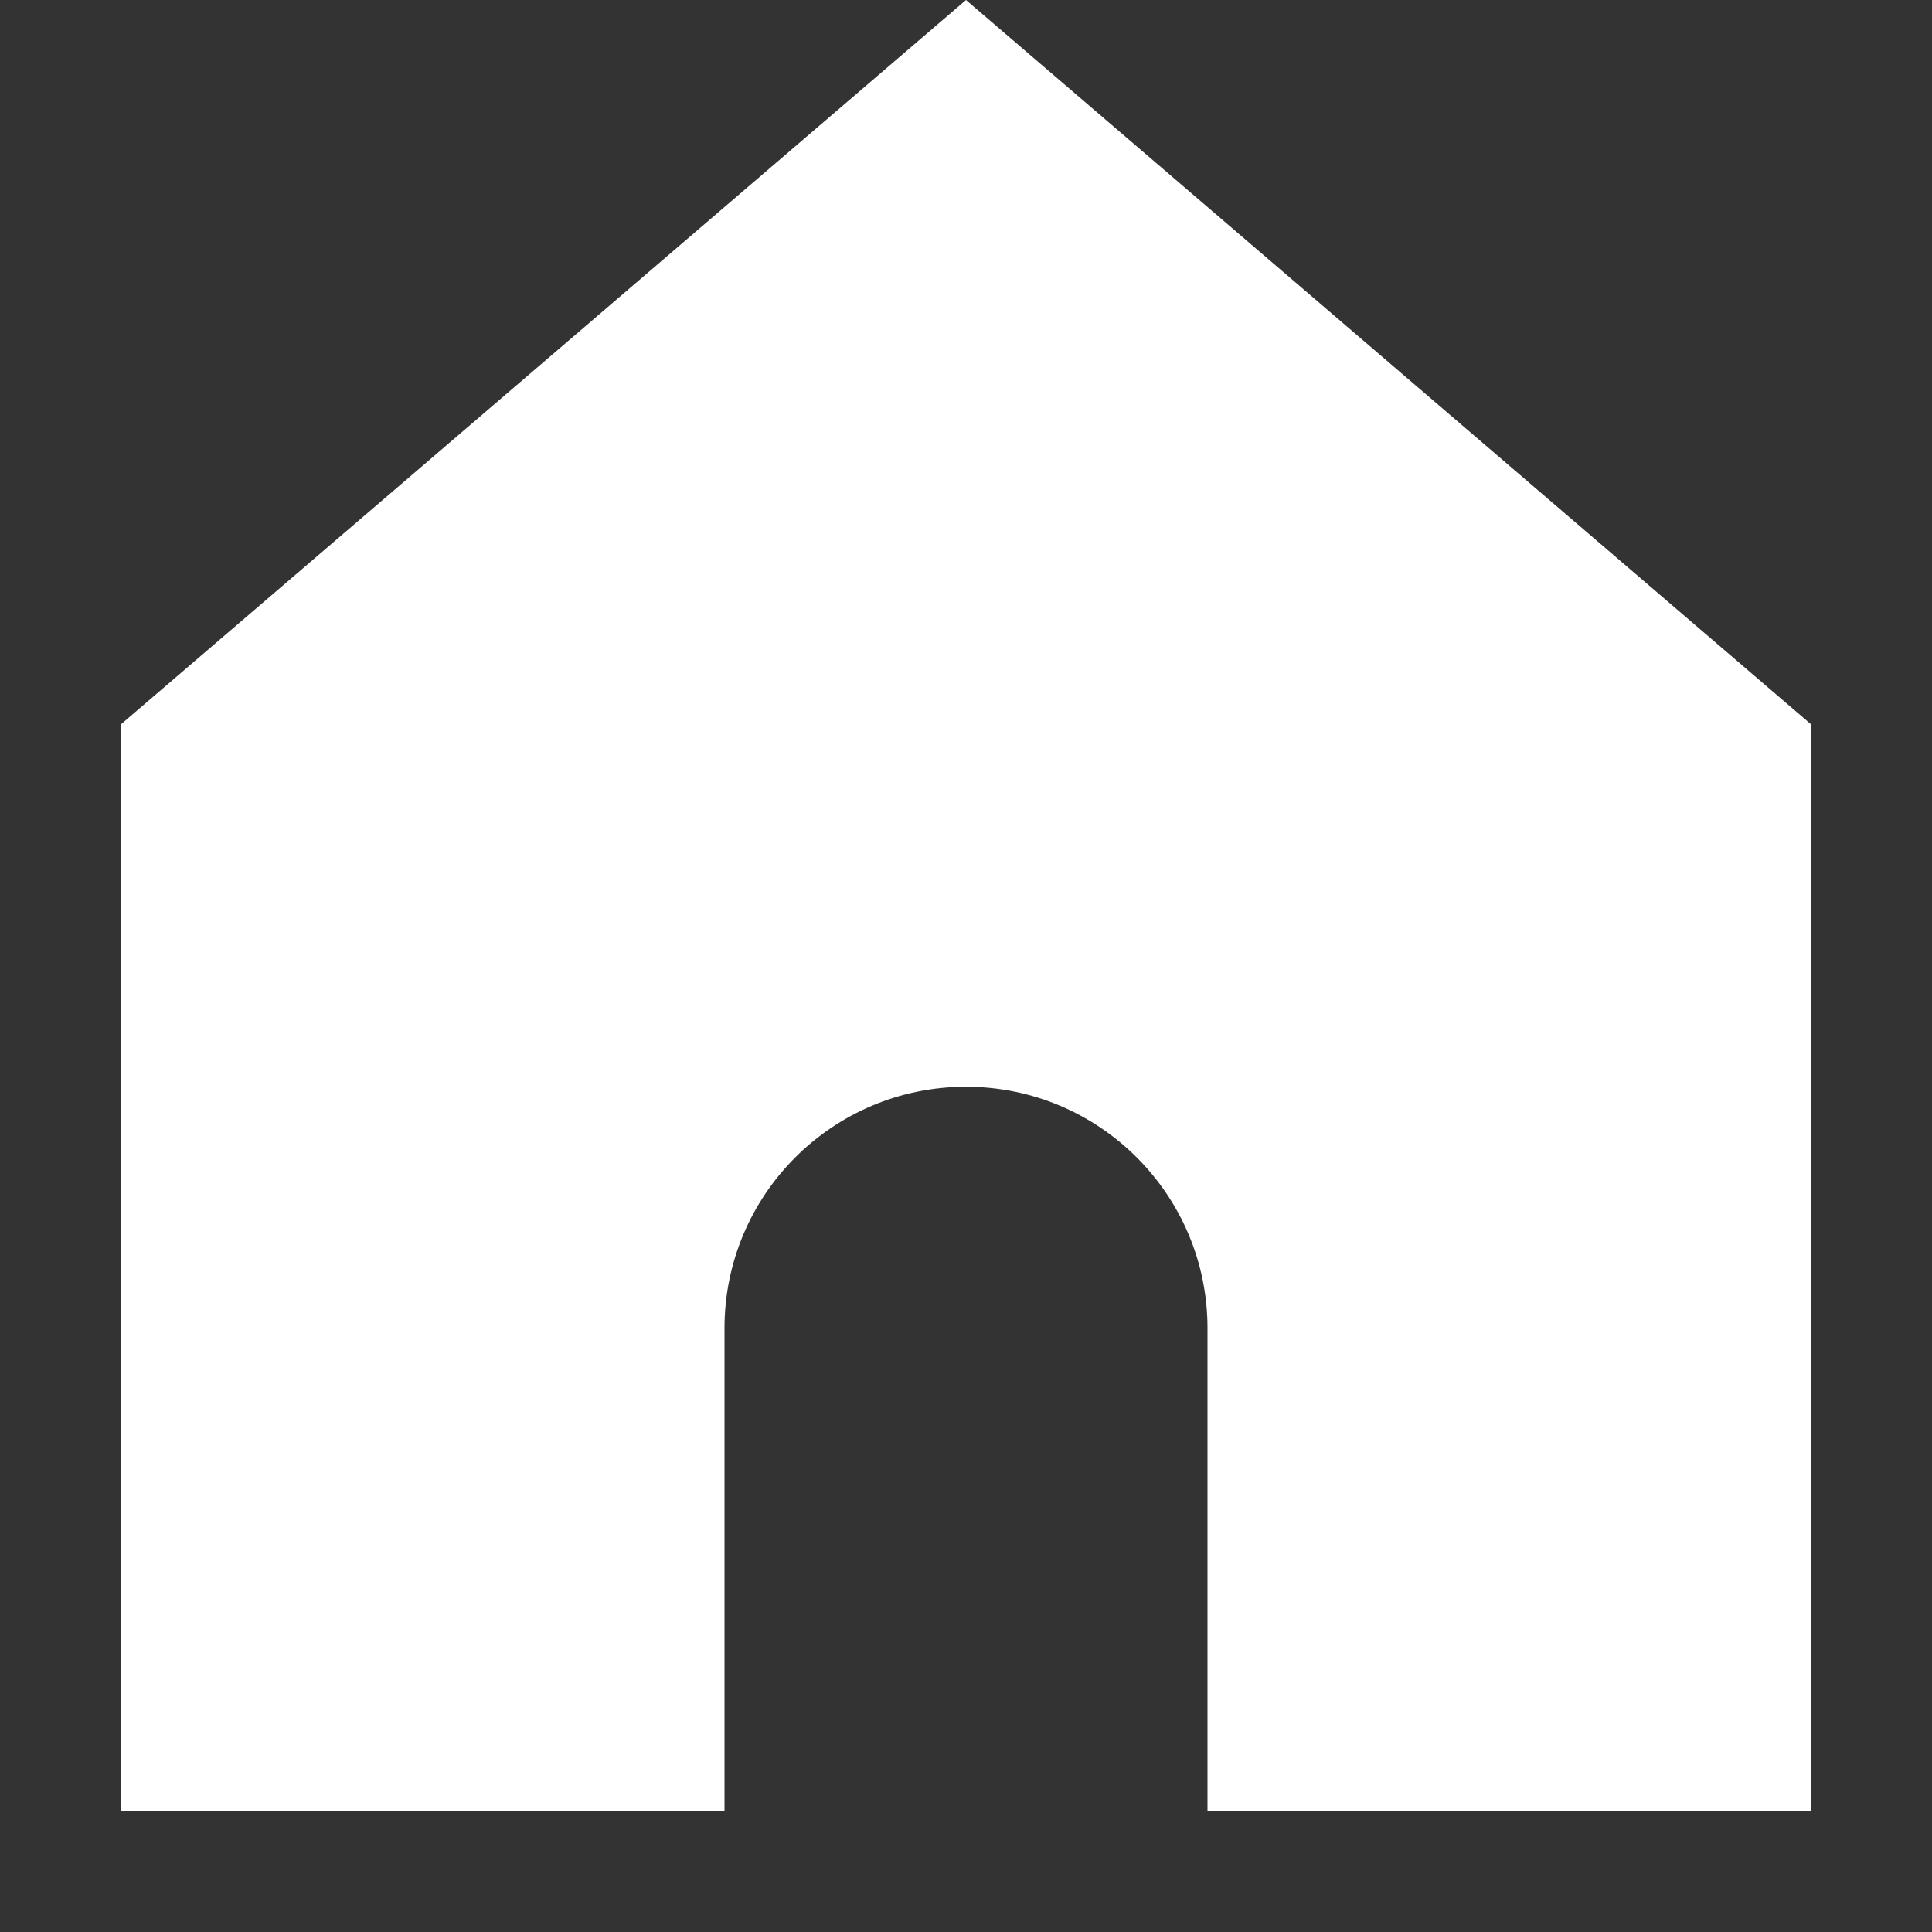
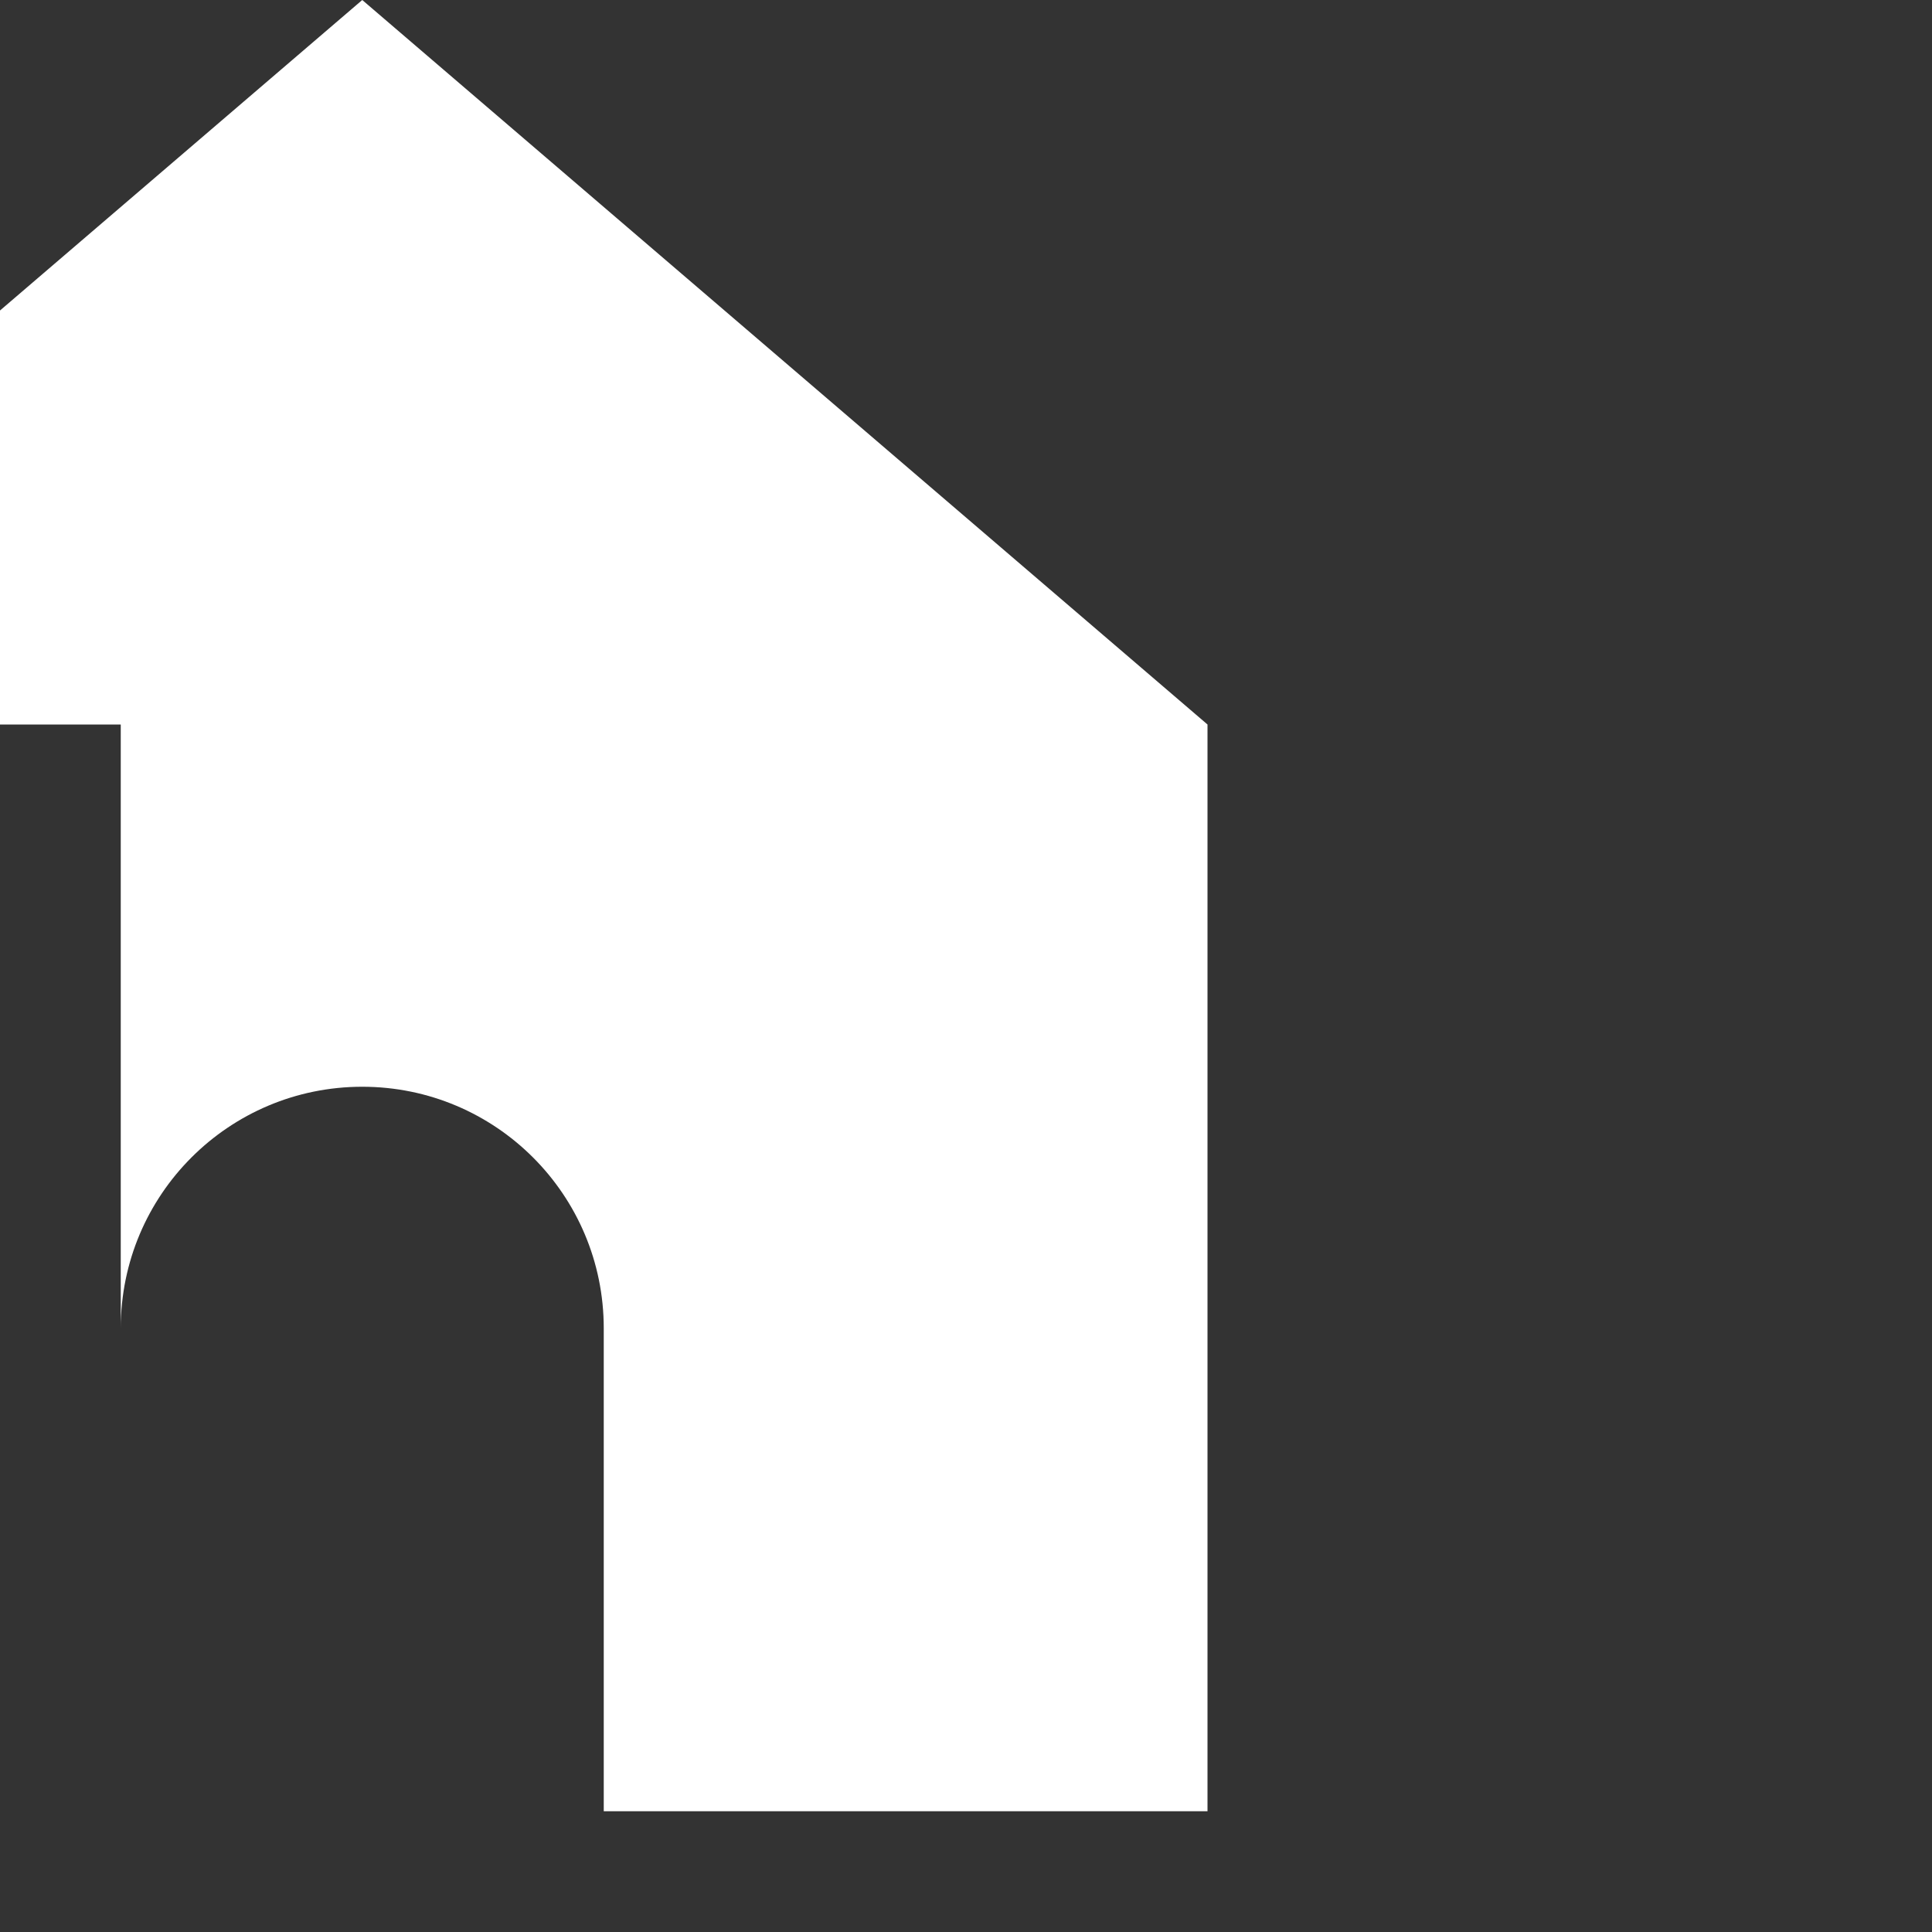
<svg xmlns="http://www.w3.org/2000/svg" width="16" height="16">
  <rect width="100%" height="100%" fill="#333333" stroke="none" />
  <g>
    <title>background</title>
-     <rect fill="none" id="canvas_background" height="402" width="582" y="-1" x="-1" />
  </g>
  <g>
    <title>Layer 1</title>
-     <path id="svg_1" fill="#ffffff" d="m1,6l0,9l5,0l0,-4c0,-1.105 0.895,-2 2,-2c1.105,0 2,0.895 2,2l0,4l5,0l0,-9l-7,-6l-7,6z" />
+     <path id="svg_1" fill="#ffffff" d="m1,6l0,9l0,-4c0,-1.105 0.895,-2 2,-2c1.105,0 2,0.895 2,2l0,4l5,0l0,-9l-7,-6l-7,6z" />
  </g>
</svg>